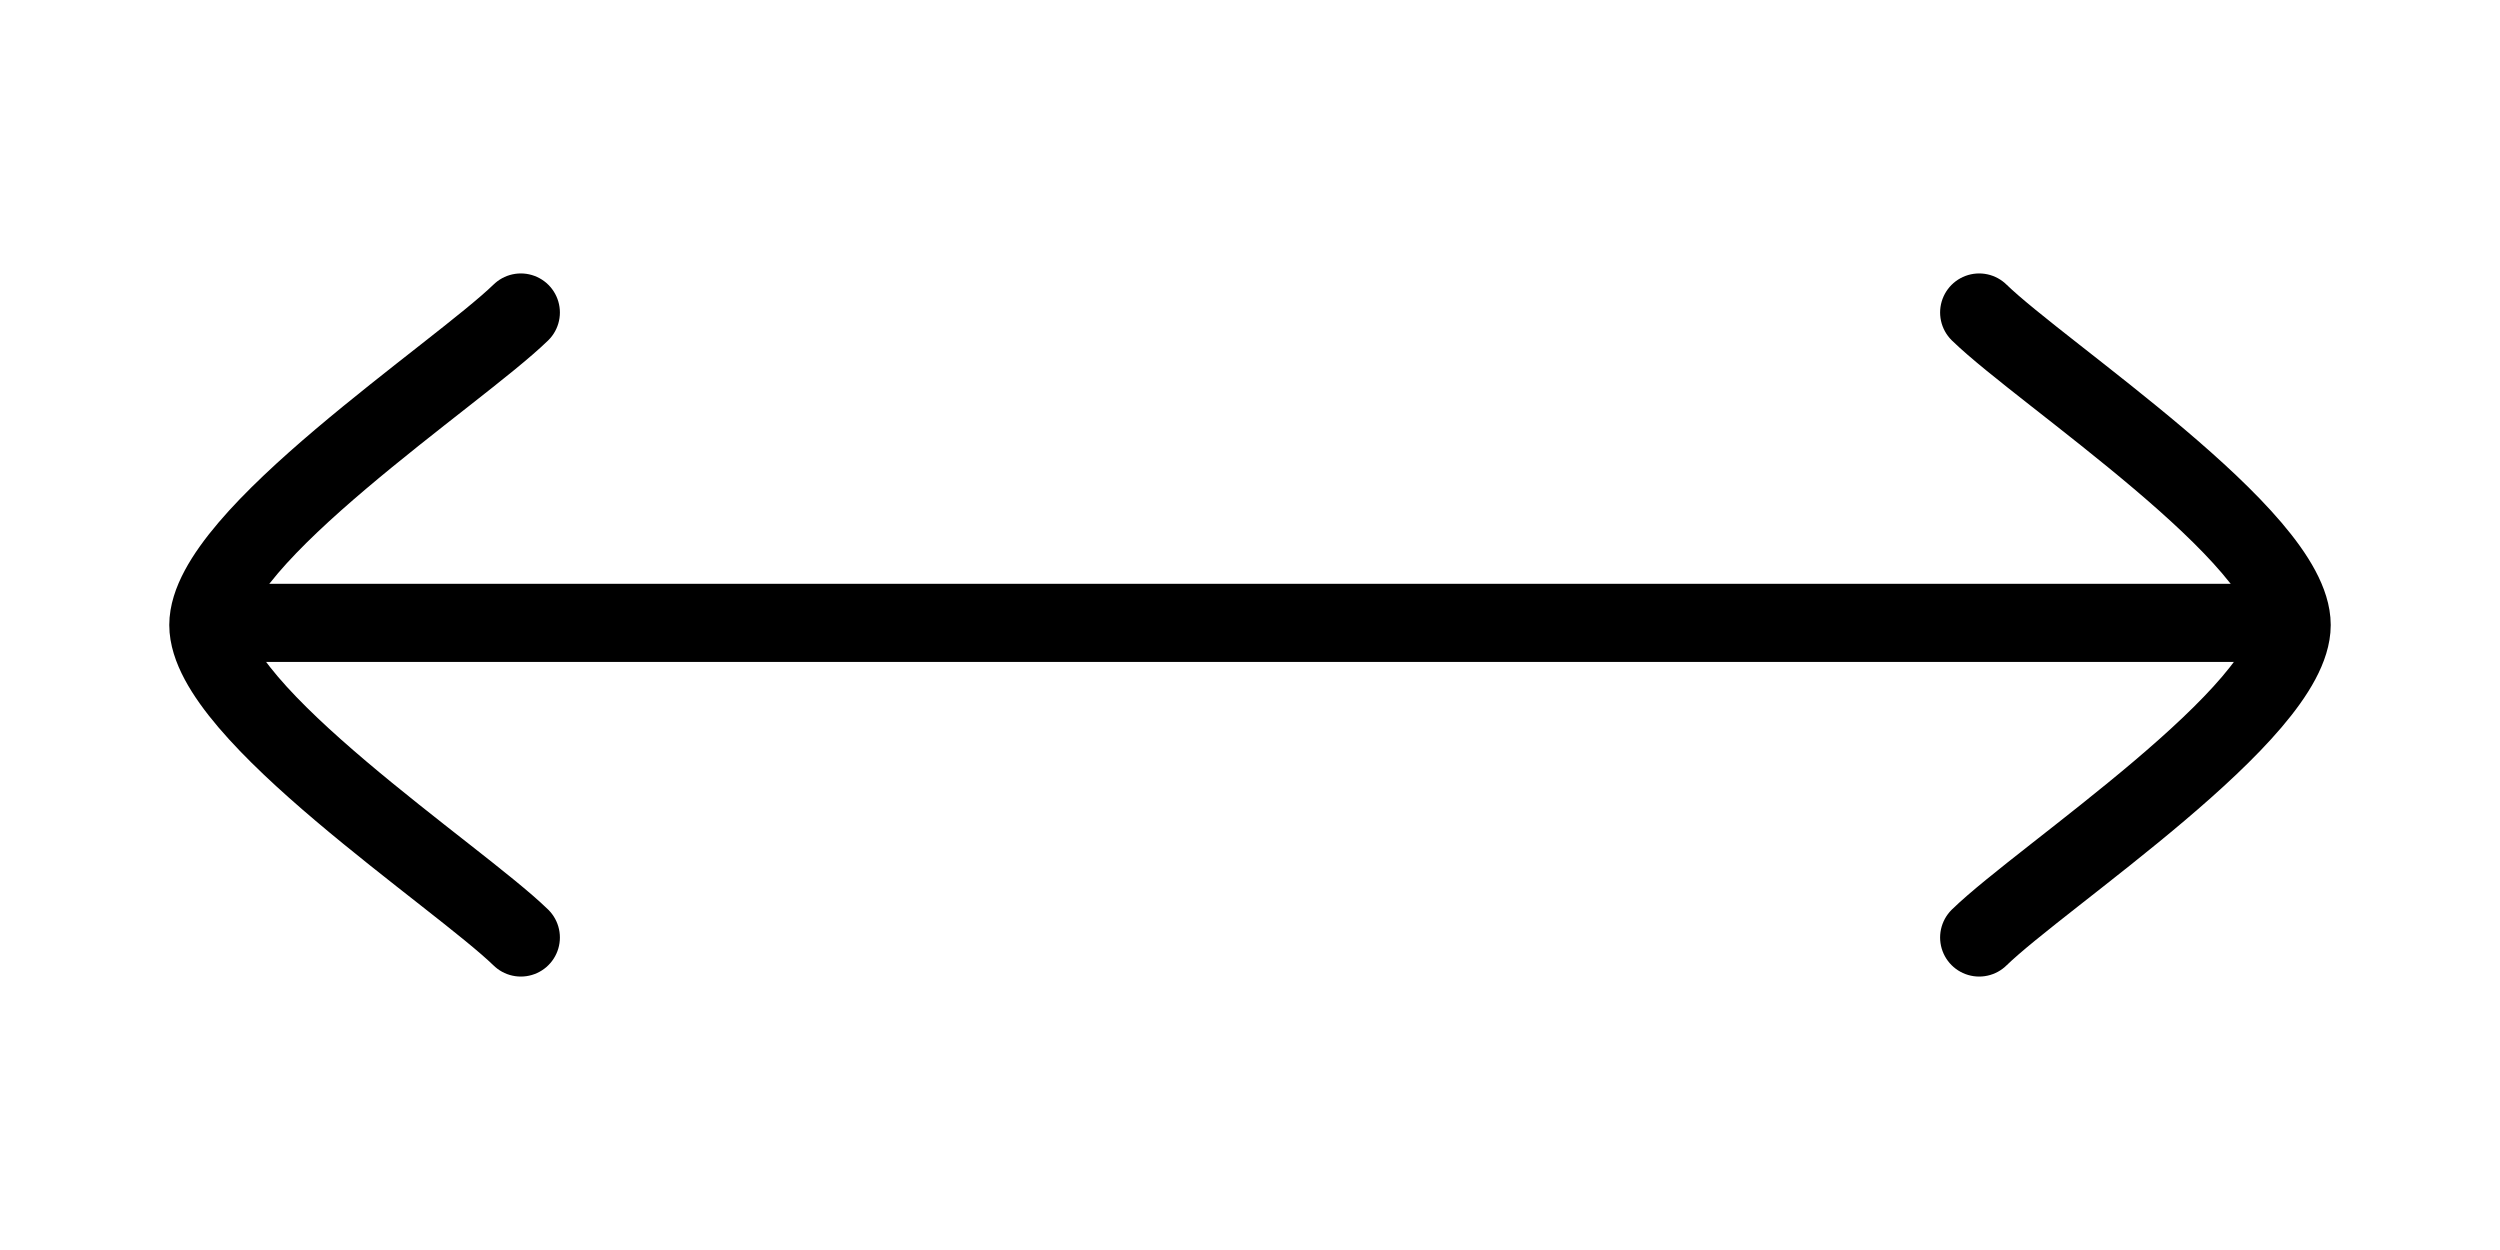
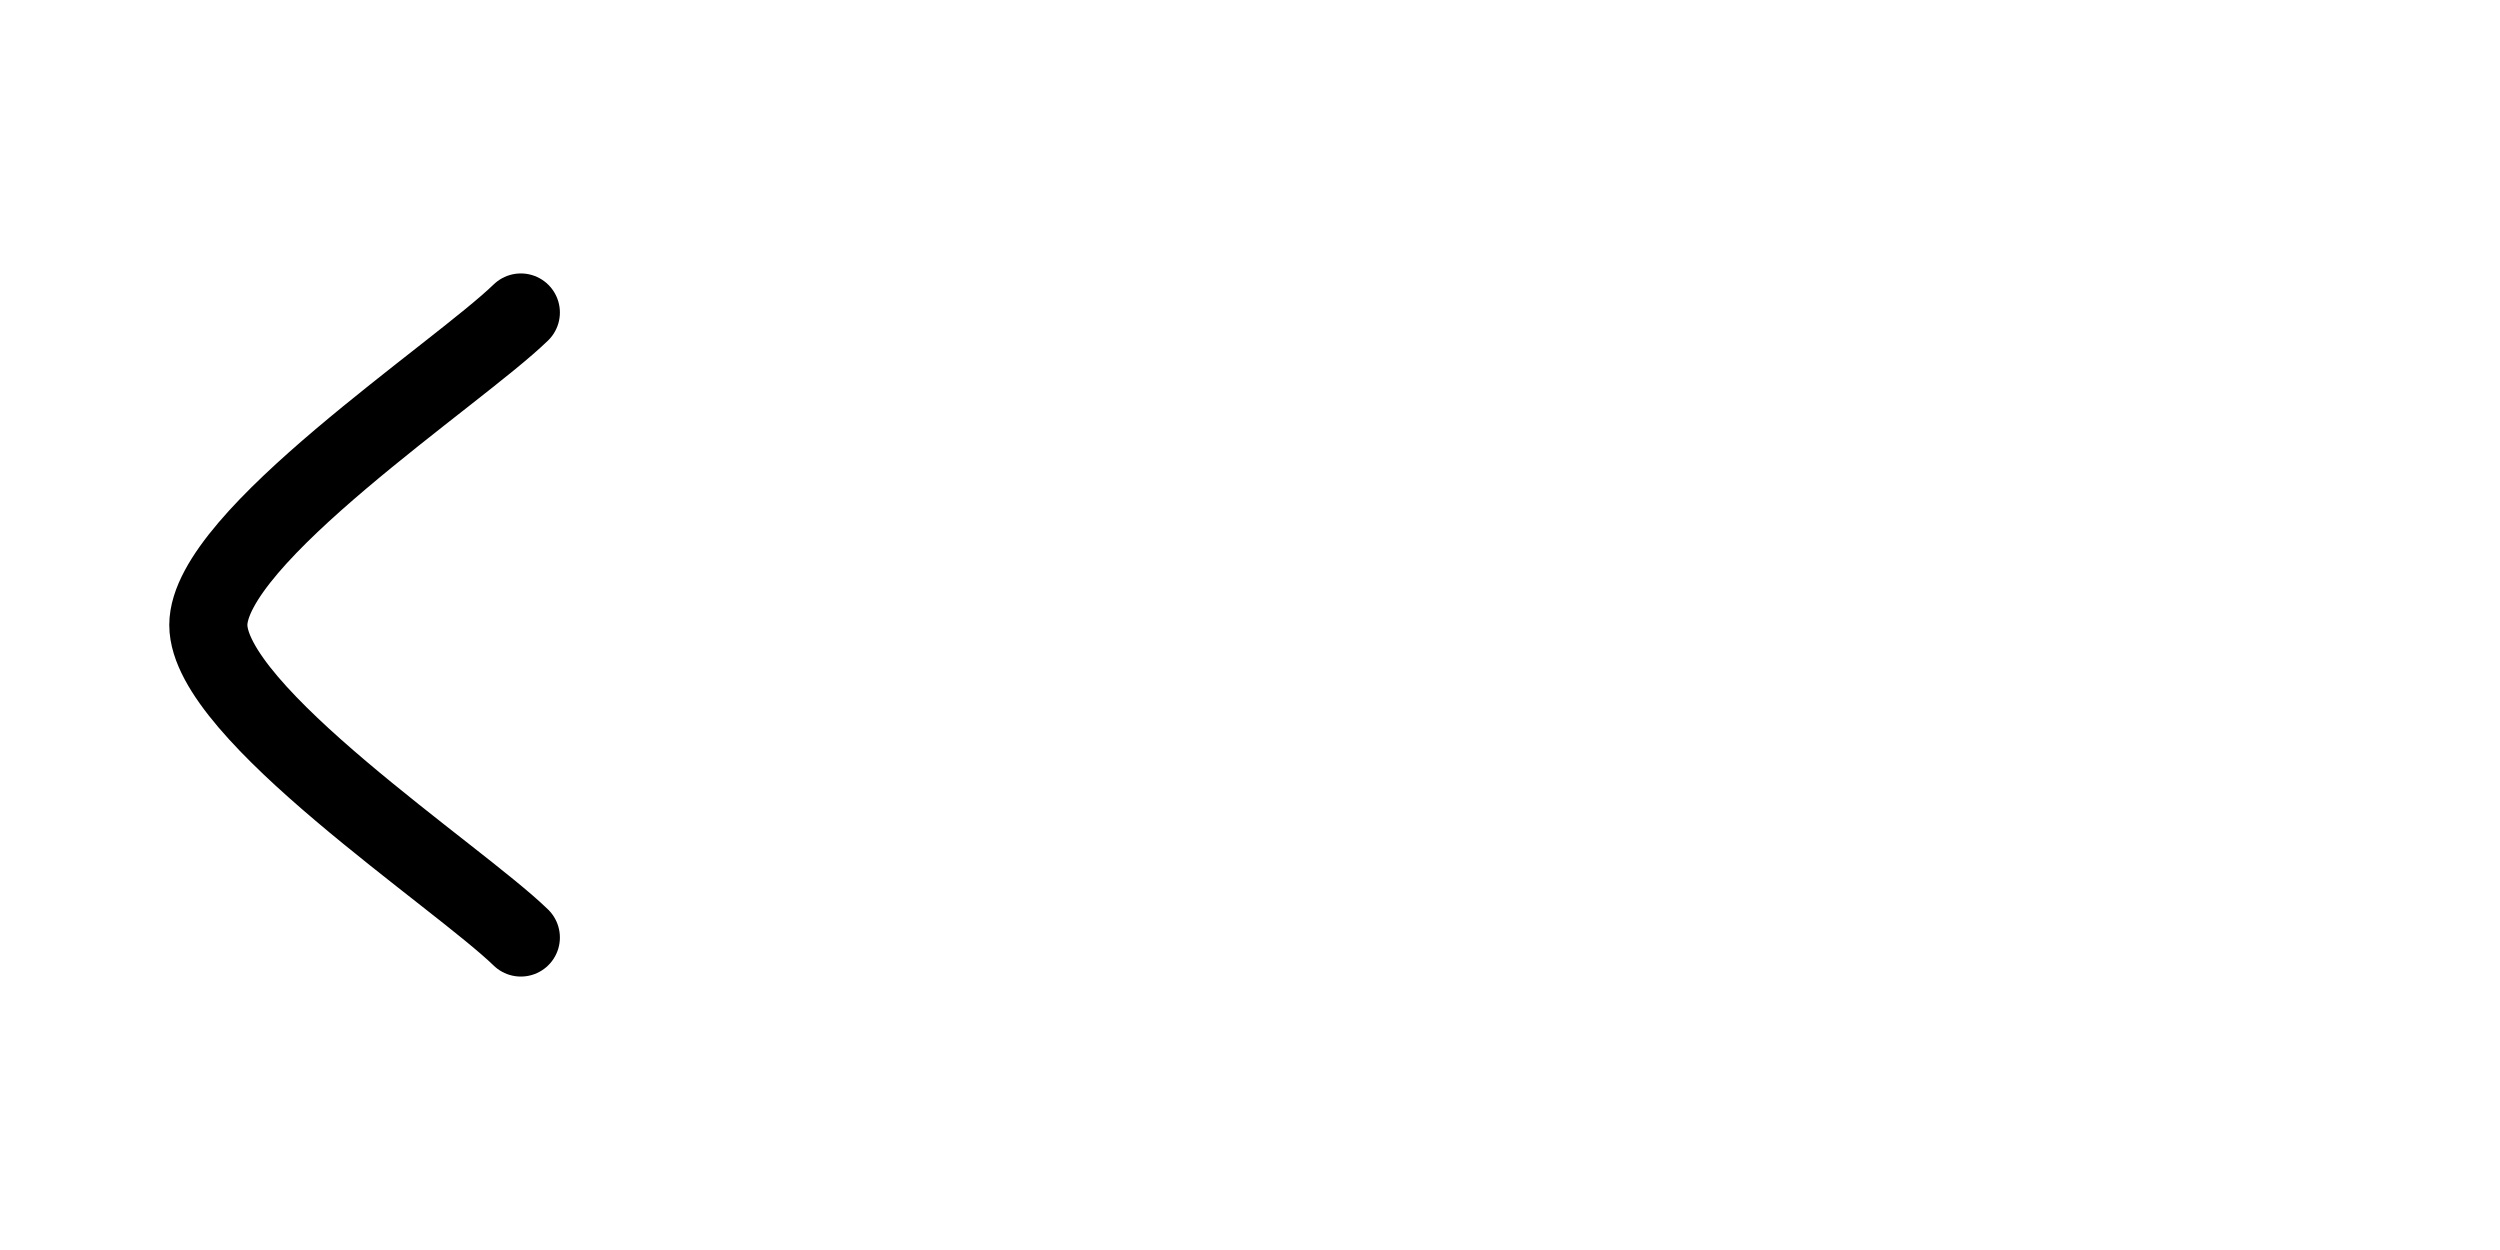
<svg xmlns="http://www.w3.org/2000/svg" width="48" height="24" viewBox="0 0 48 24" fill="none">
  <path d="M10 6C8.786 7.18 4 10.319 4 12C4 13.681 8.786 16.82 10 18" stroke="black" stroke-width="1.5" stroke-linecap="round" stroke-linejoin="round" />
-   <path d="M38 6C39.214 7.18 44 10.319 44 12C44 13.681 39.214 16.82 38 18" stroke="black" stroke-width="1.5" stroke-linecap="round" stroke-linejoin="round" />
-   <path d="M4.846 11.959H43.736" stroke="black" stroke-width="1.5" stroke-linecap="round" stroke-linejoin="round" />
</svg>